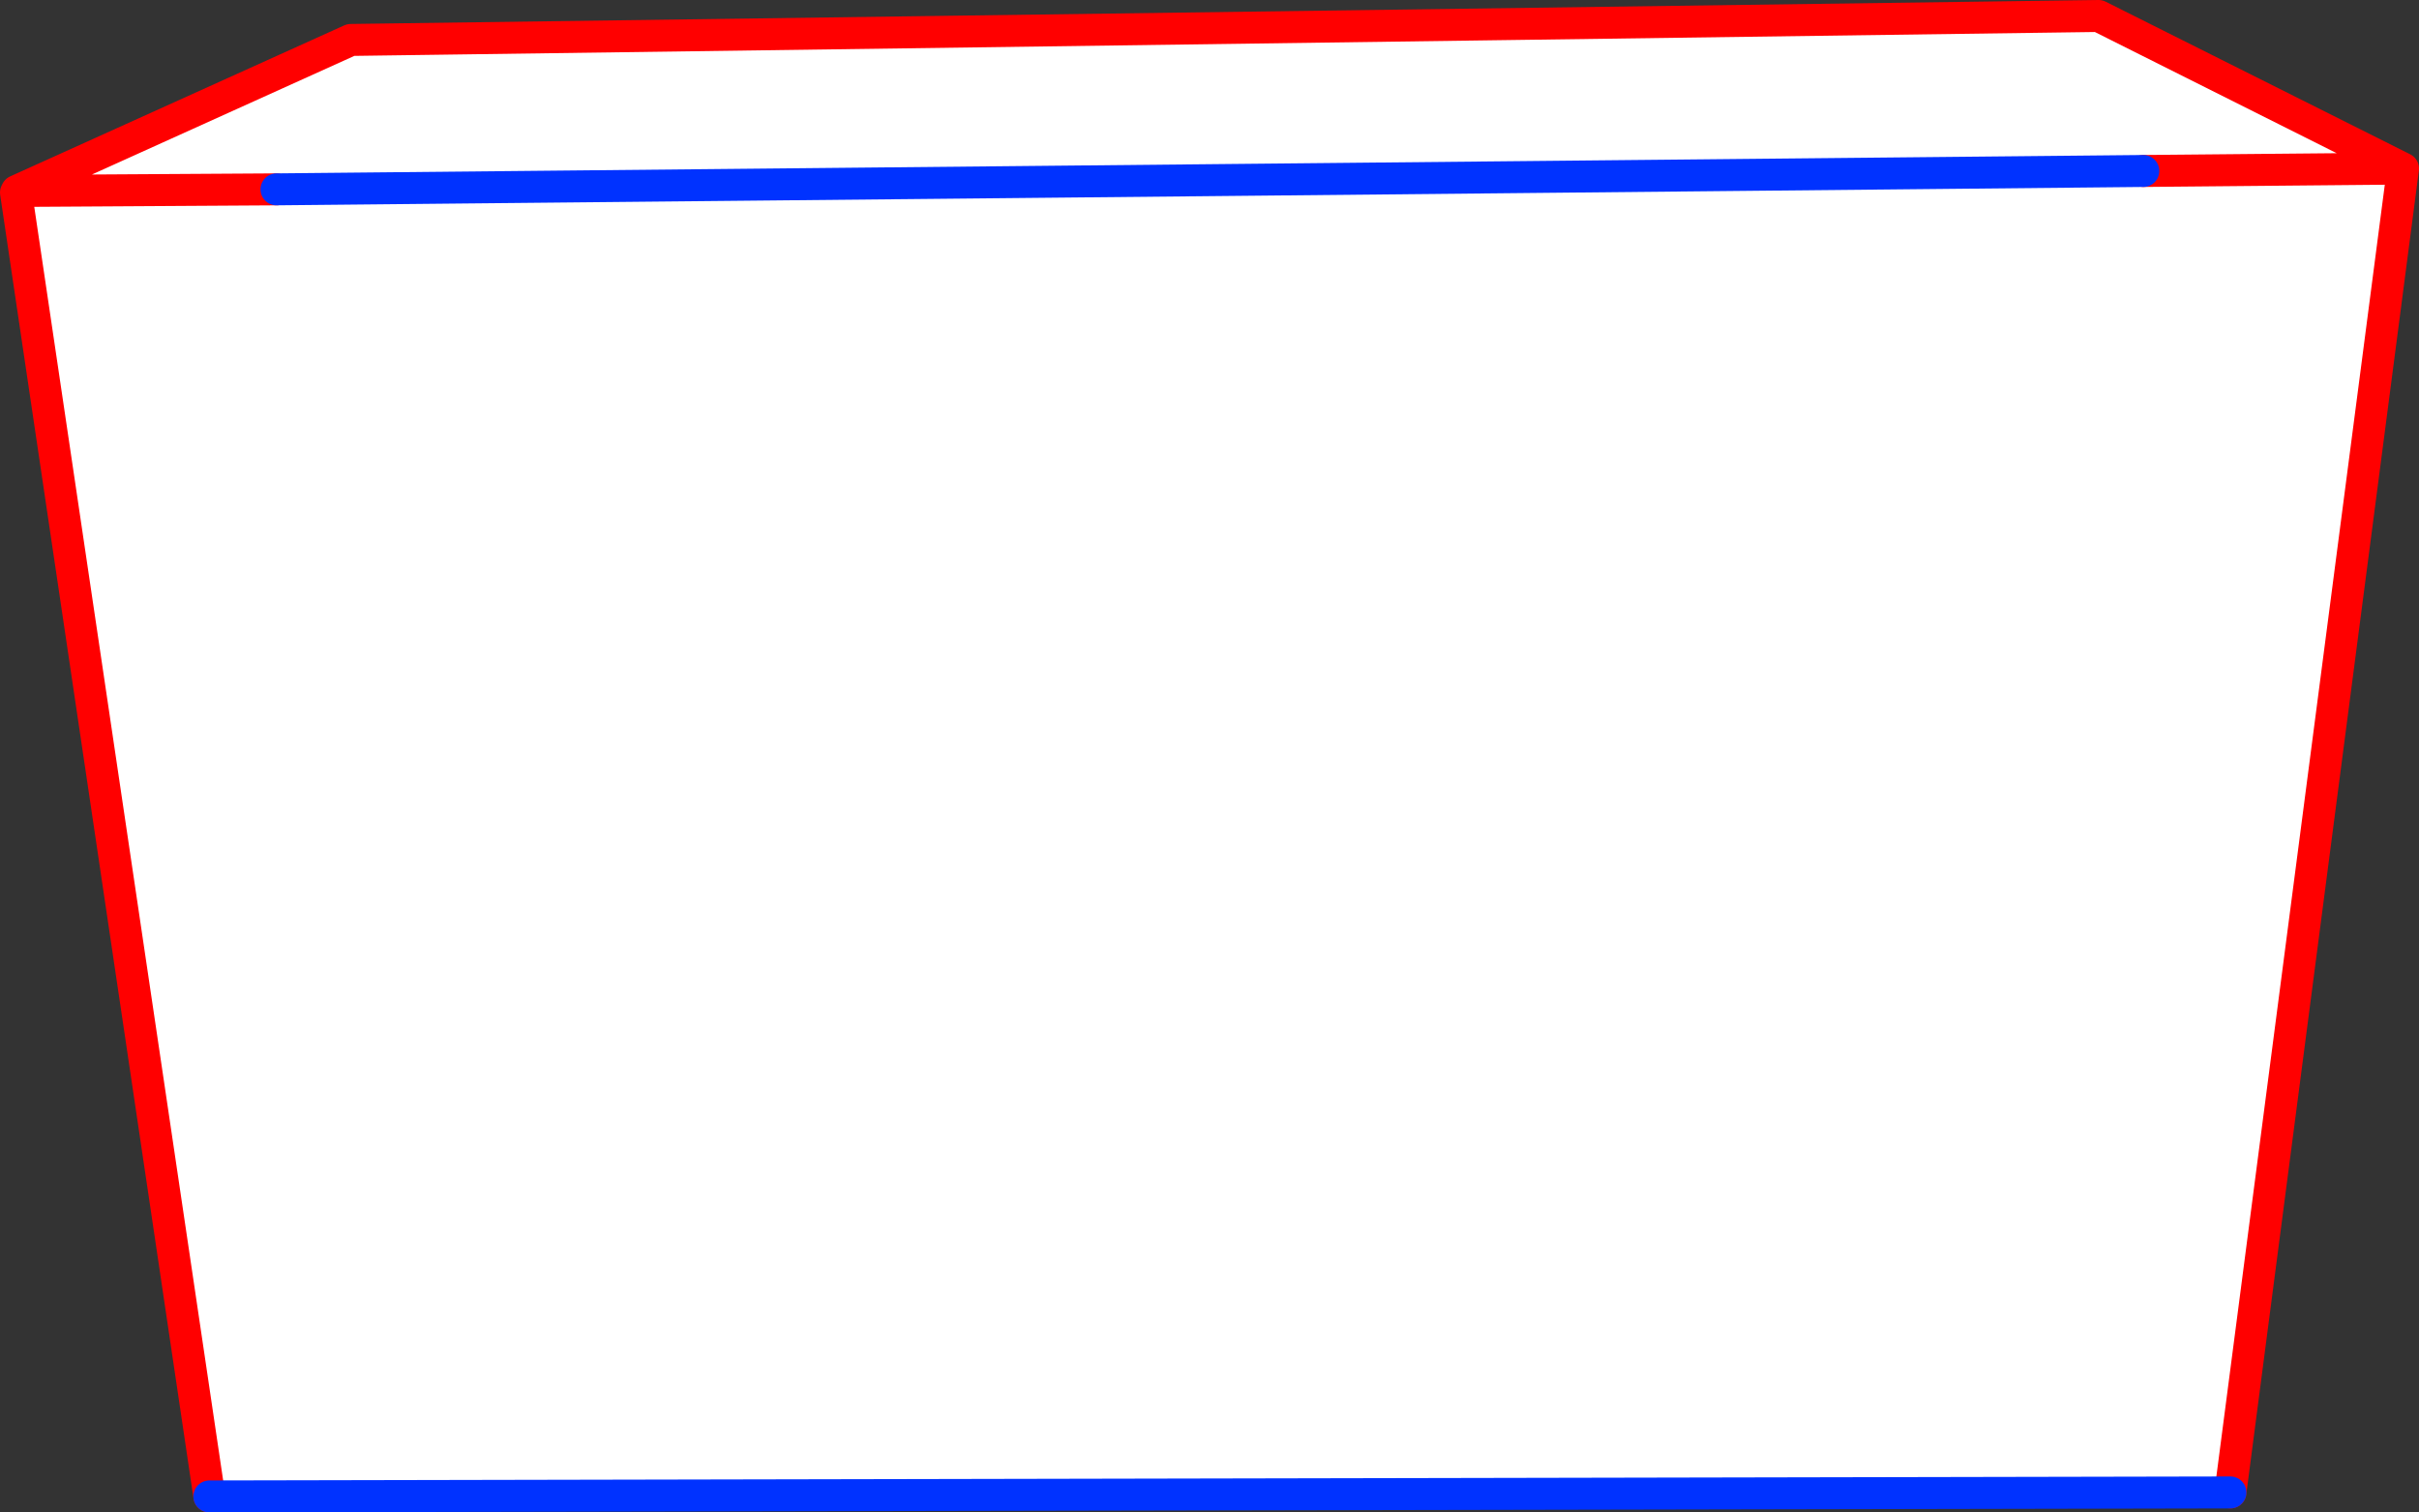
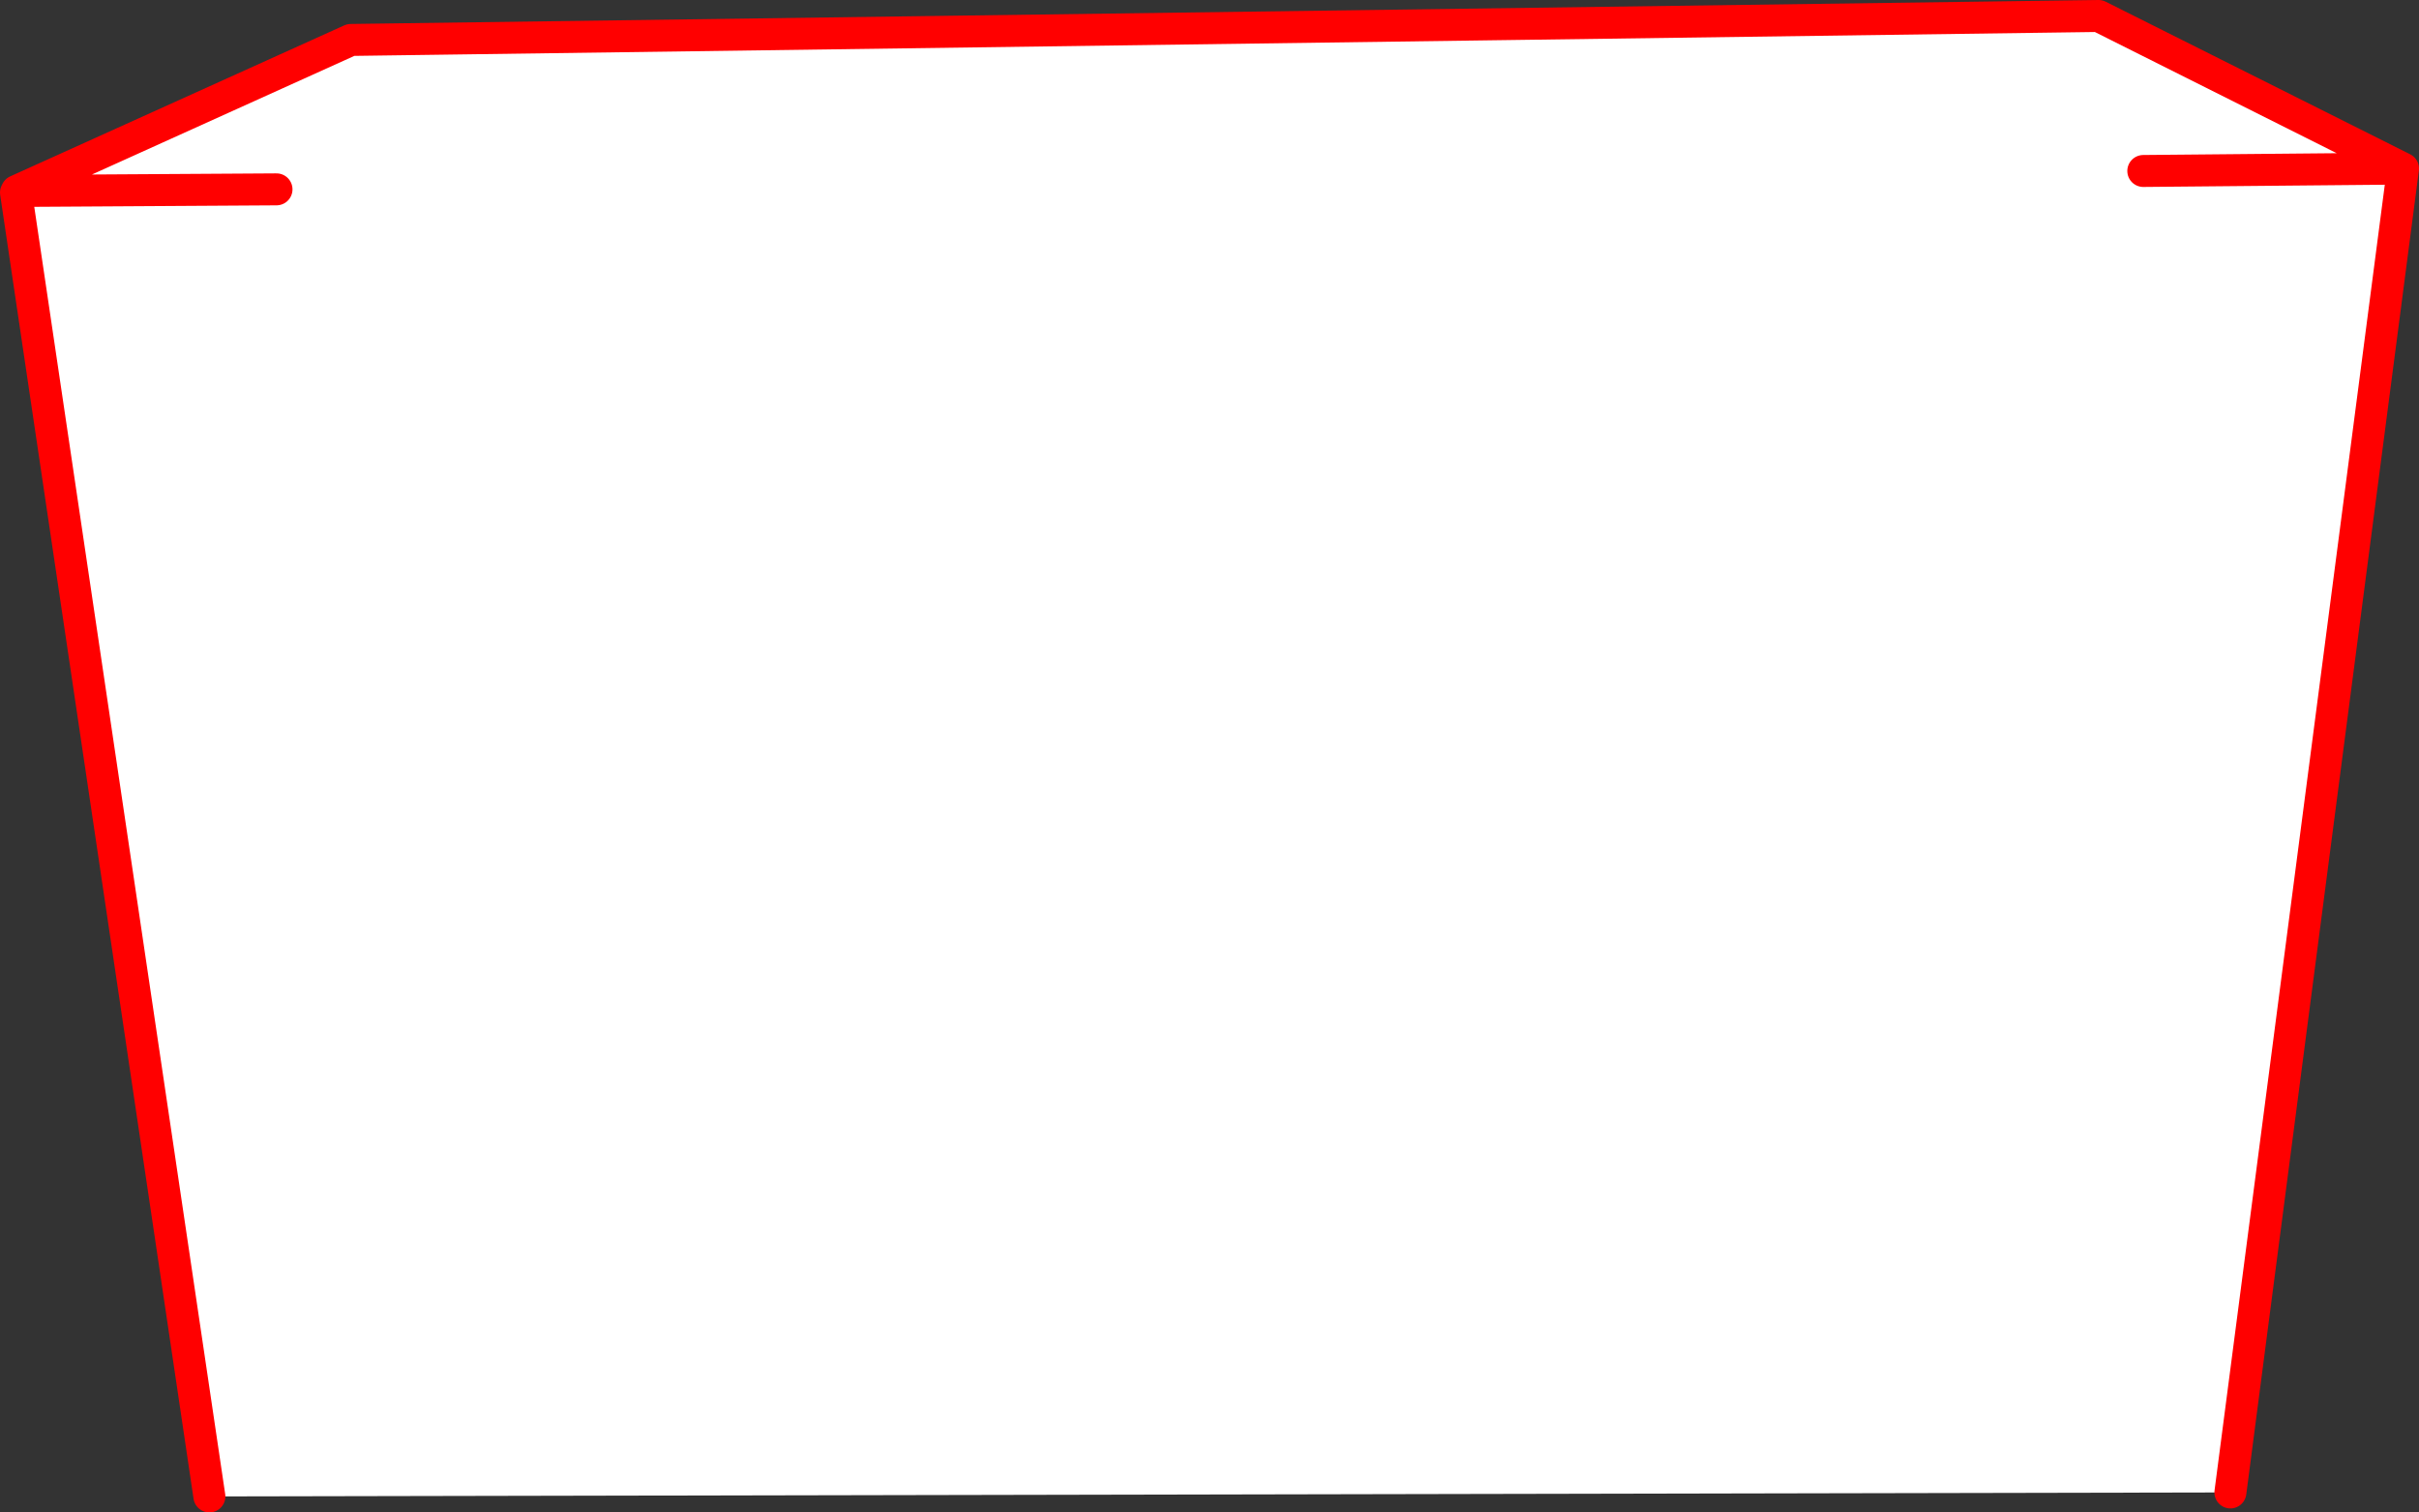
<svg xmlns="http://www.w3.org/2000/svg" height="94.65px" width="151.35px">
  <rect width="100%" height="100%" fill="#333333" stroke="none" />
  <g transform="matrix(1.0, 0.0, 0.0, 1.0, -292.8, -151.55)">
    <path d="M443.15 162.1 L426.9 162.25 443.15 162.1 432.35 244.95 305.9 245.2 293.8 163.6 293.85 163.5 314.75 154.05 424.1 152.55 443.15 162.1 M310.1 163.4 L293.85 163.5 310.1 163.4 426.9 162.25 310.1 163.4" fill="#ffffff" fill-rule="evenodd" stroke="none" />
    <path d="M426.9 162.25 L443.15 162.1 424.1 152.55 314.75 154.05 293.85 163.5 310.1 163.4 M443.15 162.1 L432.35 244.95 M305.9 245.2 L293.8 163.6 293.85 163.5" fill="none" stroke="#ff0000" stroke-linecap="round" stroke-linejoin="round" stroke-width="2.0" />
-     <path d="M310.1 163.4 L426.9 162.25 M432.35 244.95 L305.9 245.2" fill="none" stroke="#0032ff" stroke-linecap="round" stroke-linejoin="round" stroke-width="2.0" />
  </g>
</svg>